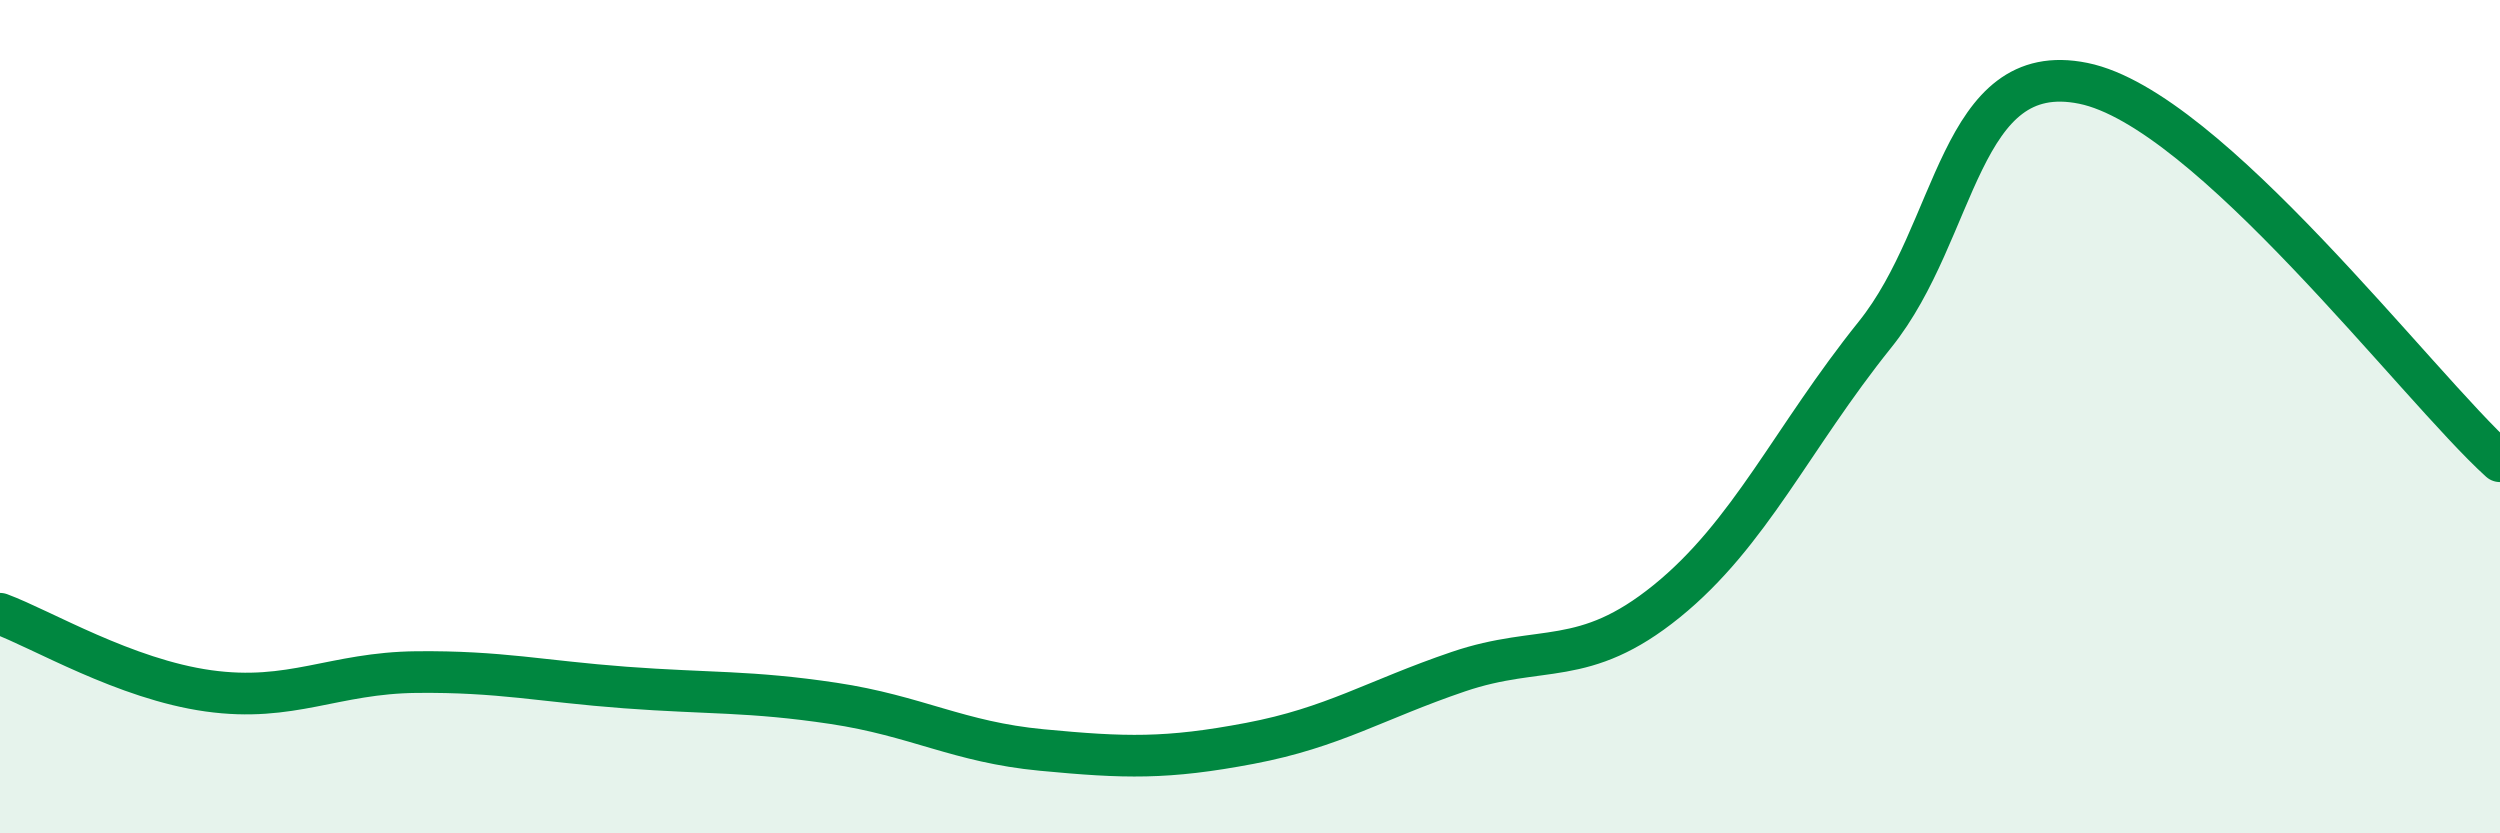
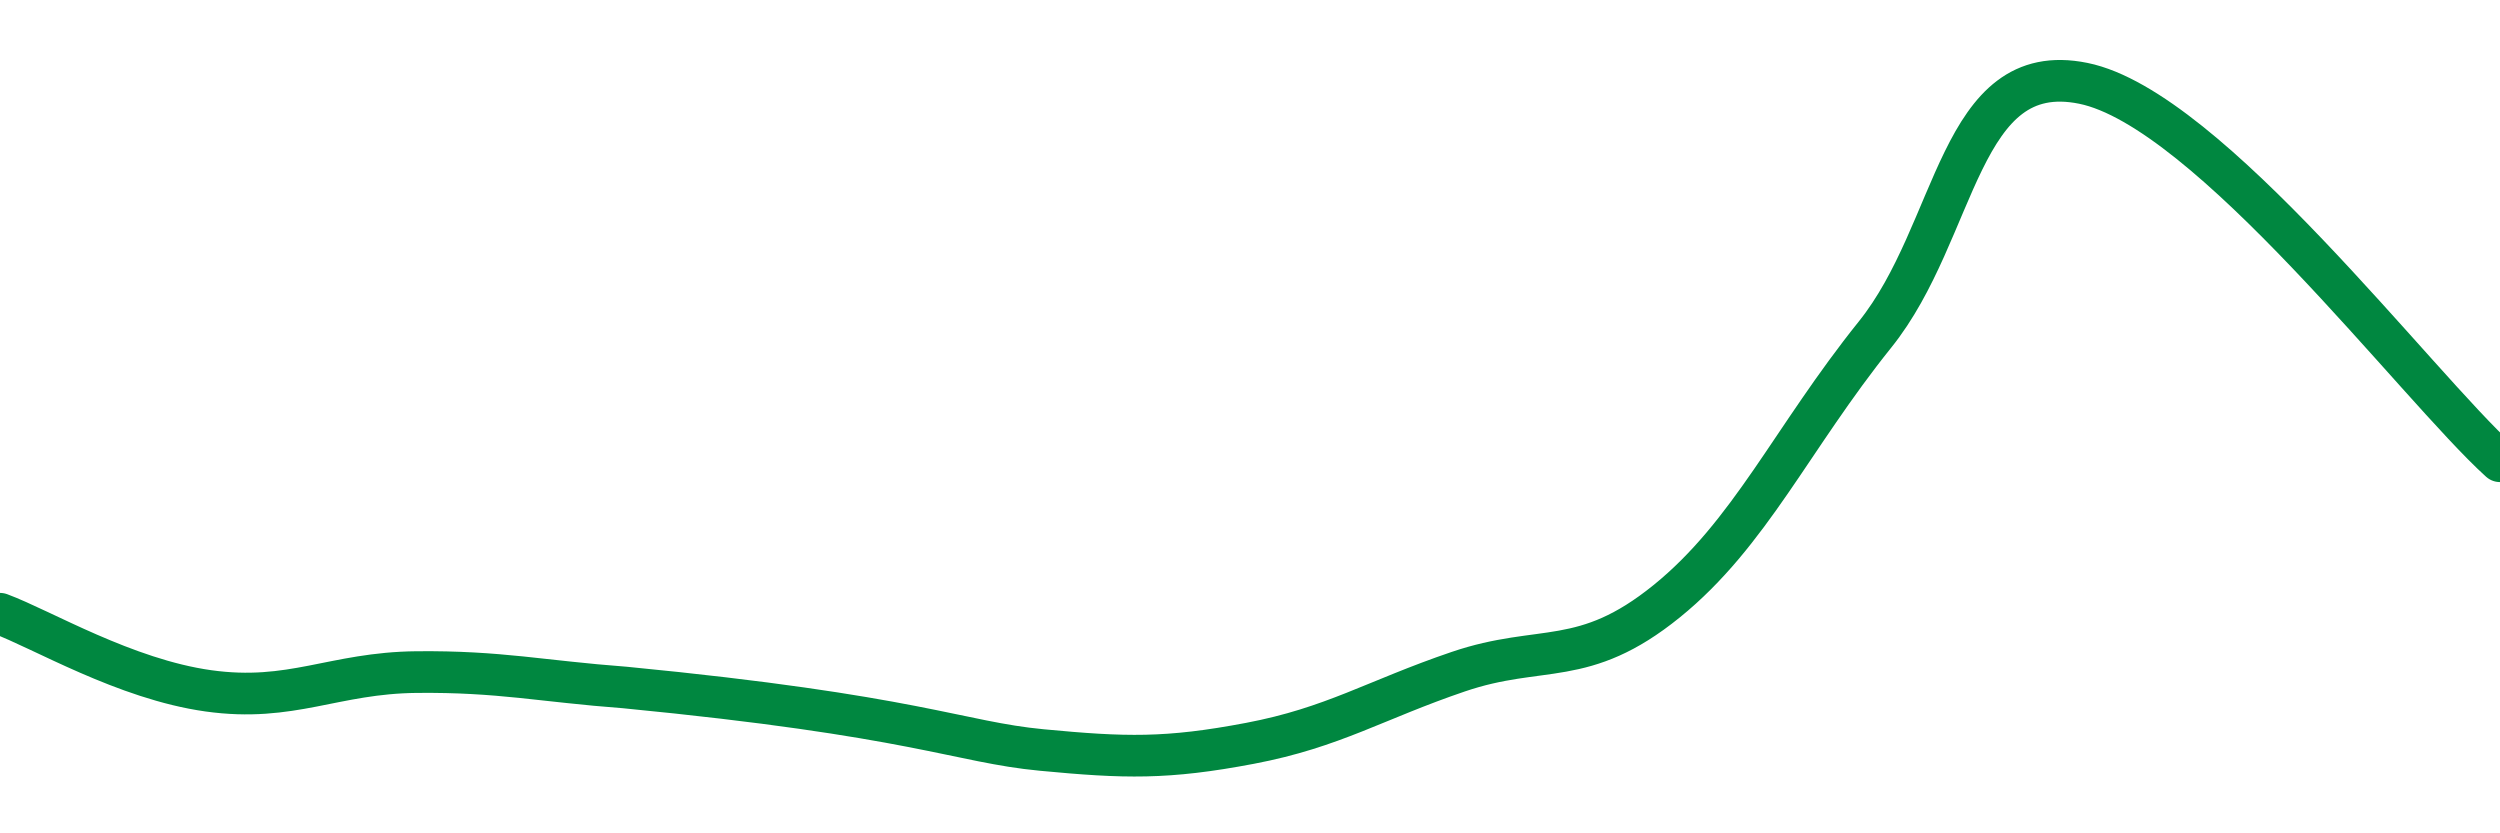
<svg xmlns="http://www.w3.org/2000/svg" width="60" height="20" viewBox="0 0 60 20">
-   <path d="M 0,14.73 C 1,15.1 3,16.3 5,16.58 C 7,16.86 8,16.15 10,16.13 C 12,16.11 13,16.35 15,16.5 C 17,16.65 18,16.58 20,16.88 C 22,17.18 23,17.81 25,18 C 27,18.19 28,18.22 30,17.84 C 32,17.46 33,16.8 35,16.12 C 37,15.44 38,16.05 40,14.43 C 42,12.81 43,10.52 45,8.03 C 47,5.54 47,1.39 50,2 C 53,2.61 58,9.26 60,11.07L60 20L0 20Z" fill="#008740" opacity="0.1" stroke-linecap="round" stroke-linejoin="round" />
-   <path d="M 0,14.73 C 1,15.1 3,16.3 5,16.58 C 7,16.86 8,16.15 10,16.13 C 12,16.11 13,16.35 15,16.5 C 17,16.65 18,16.58 20,16.88 C 22,17.18 23,17.81 25,18 C 27,18.19 28,18.22 30,17.84 C 32,17.46 33,16.8 35,16.12 C 37,15.44 38,16.05 40,14.43 C 42,12.81 43,10.52 45,8.03 C 47,5.54 47,1.39 50,2 C 53,2.61 58,9.26 60,11.07" stroke="#008740" stroke-width="1" fill="none" stroke-linecap="round" stroke-linejoin="round" />
+   <path d="M 0,14.73 C 1,15.1 3,16.3 5,16.58 C 7,16.86 8,16.15 10,16.13 C 12,16.11 13,16.35 15,16.5 C 22,17.18 23,17.81 25,18 C 27,18.19 28,18.22 30,17.84 C 32,17.46 33,16.8 35,16.12 C 37,15.44 38,16.05 40,14.43 C 42,12.81 43,10.52 45,8.03 C 47,5.54 47,1.39 50,2 C 53,2.61 58,9.26 60,11.07" stroke="#008740" stroke-width="1" fill="none" stroke-linecap="round" stroke-linejoin="round" />
</svg>